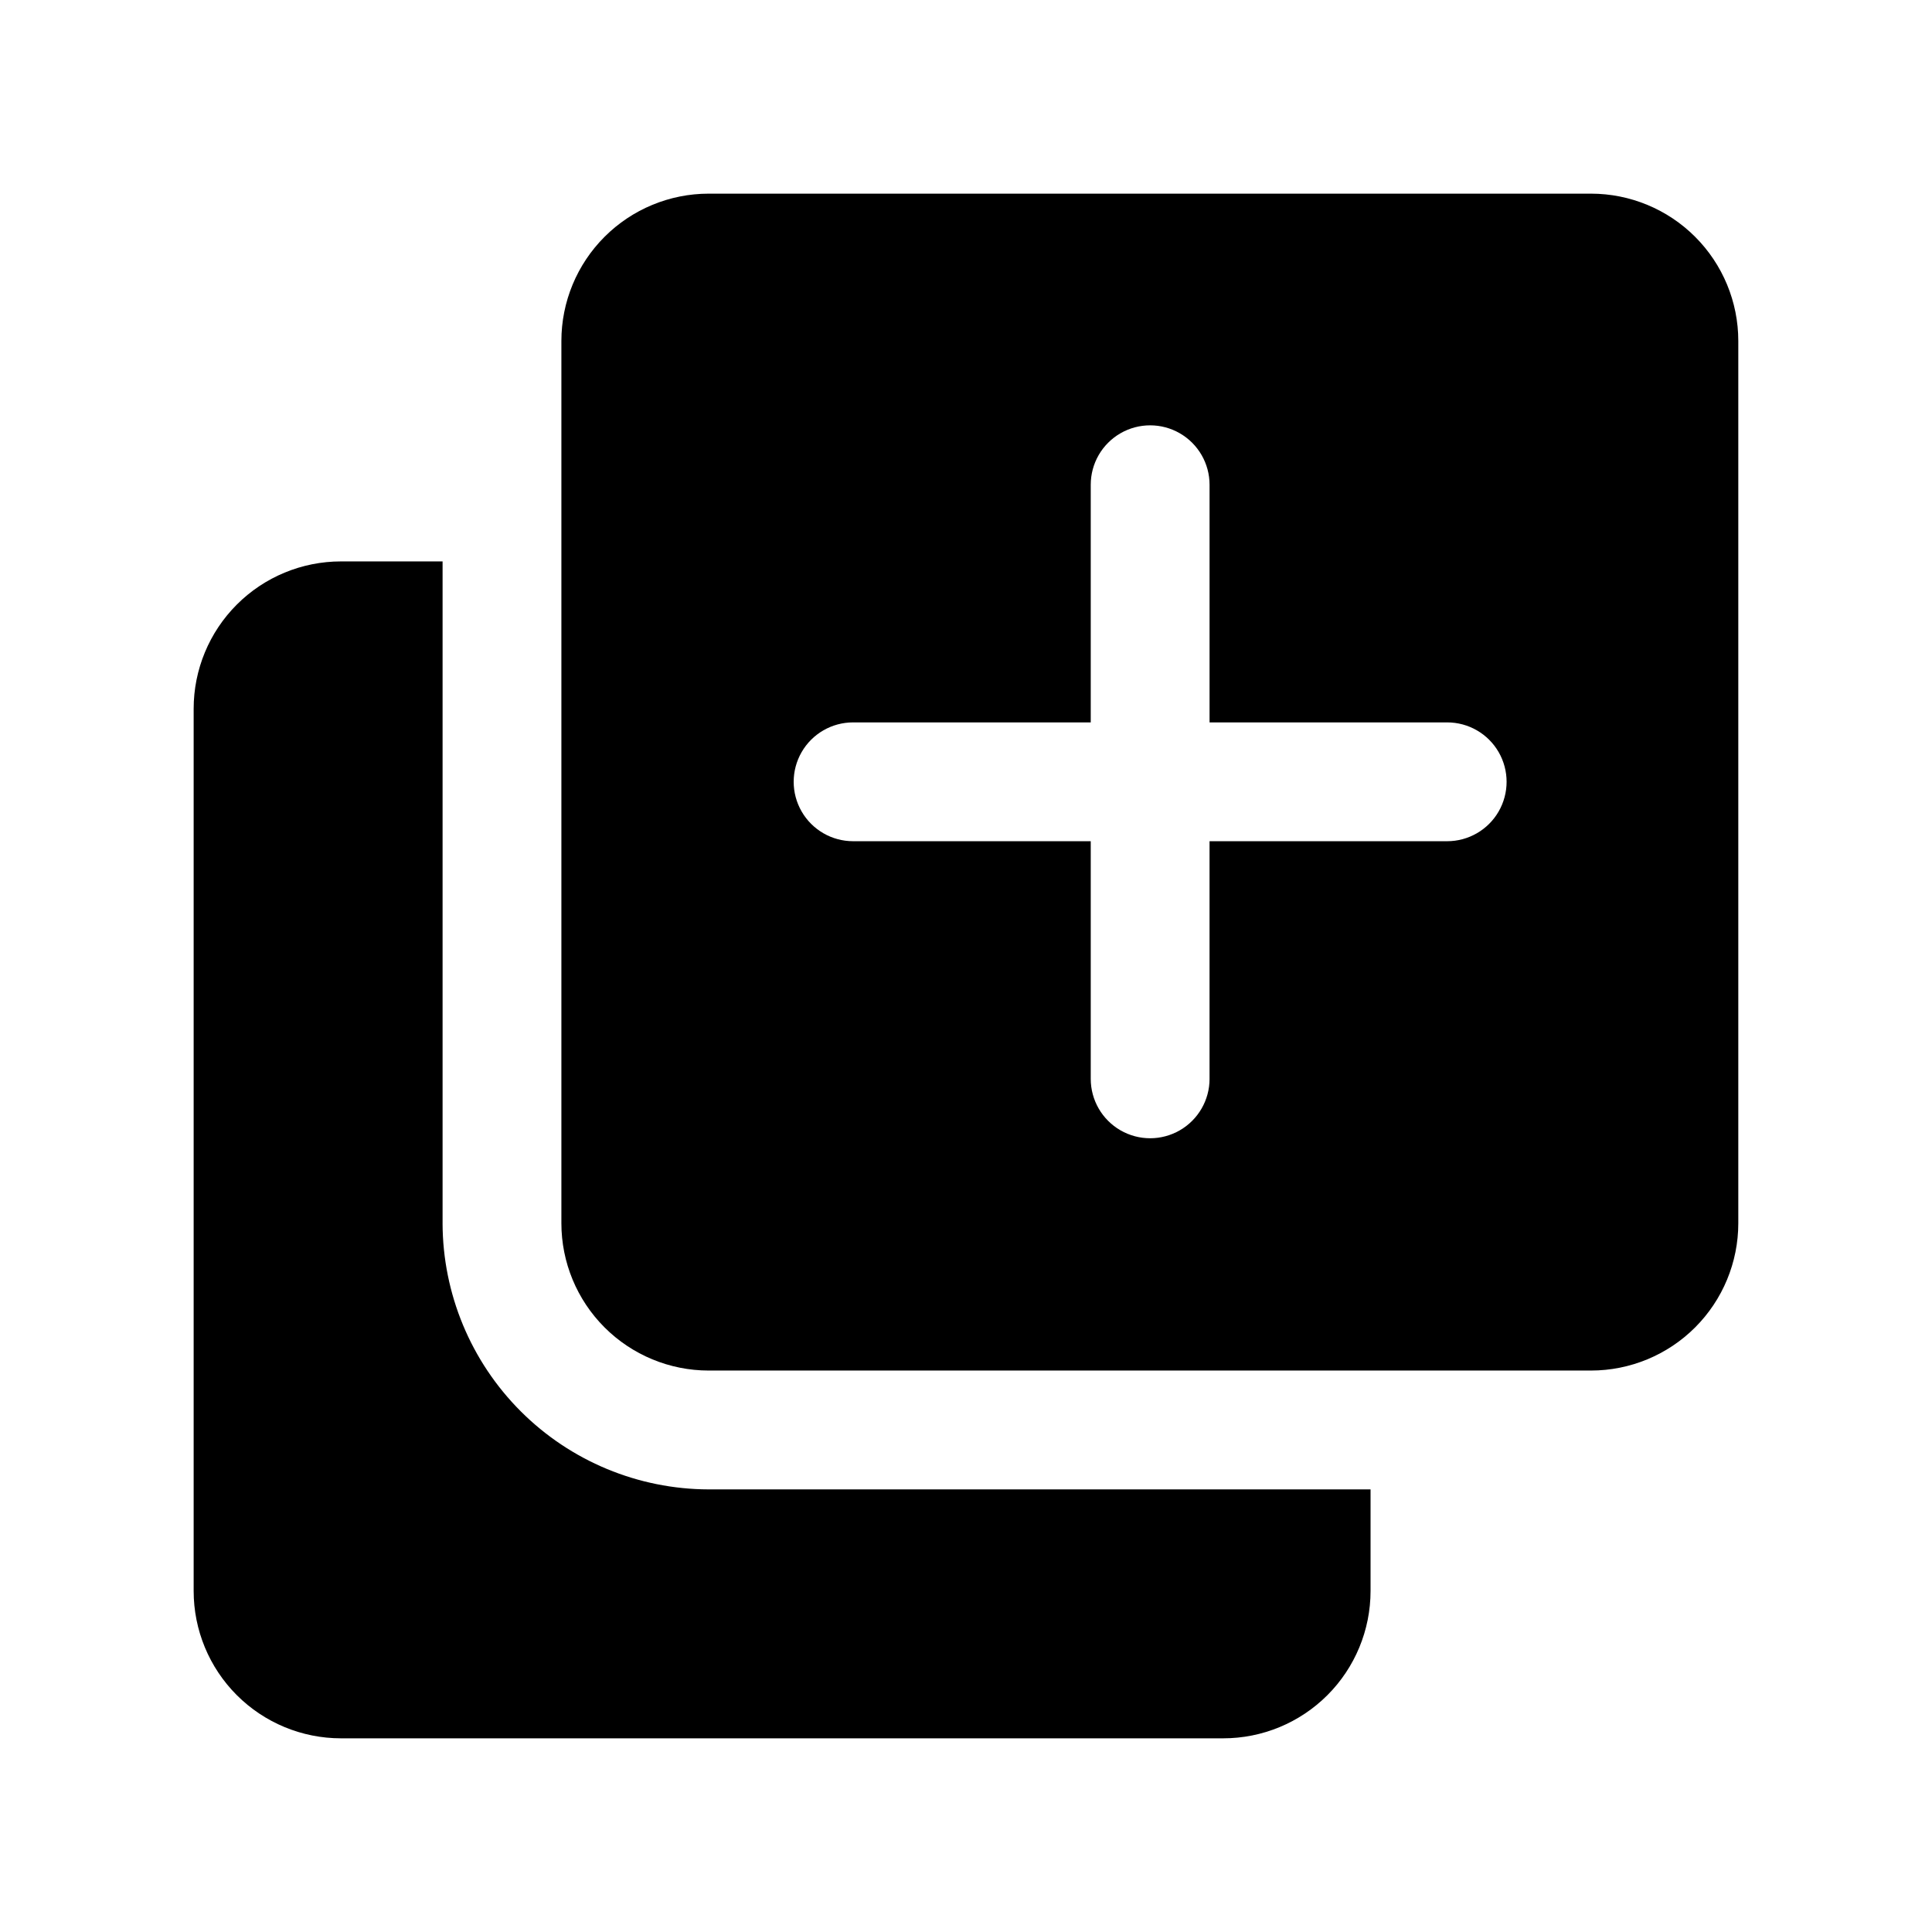
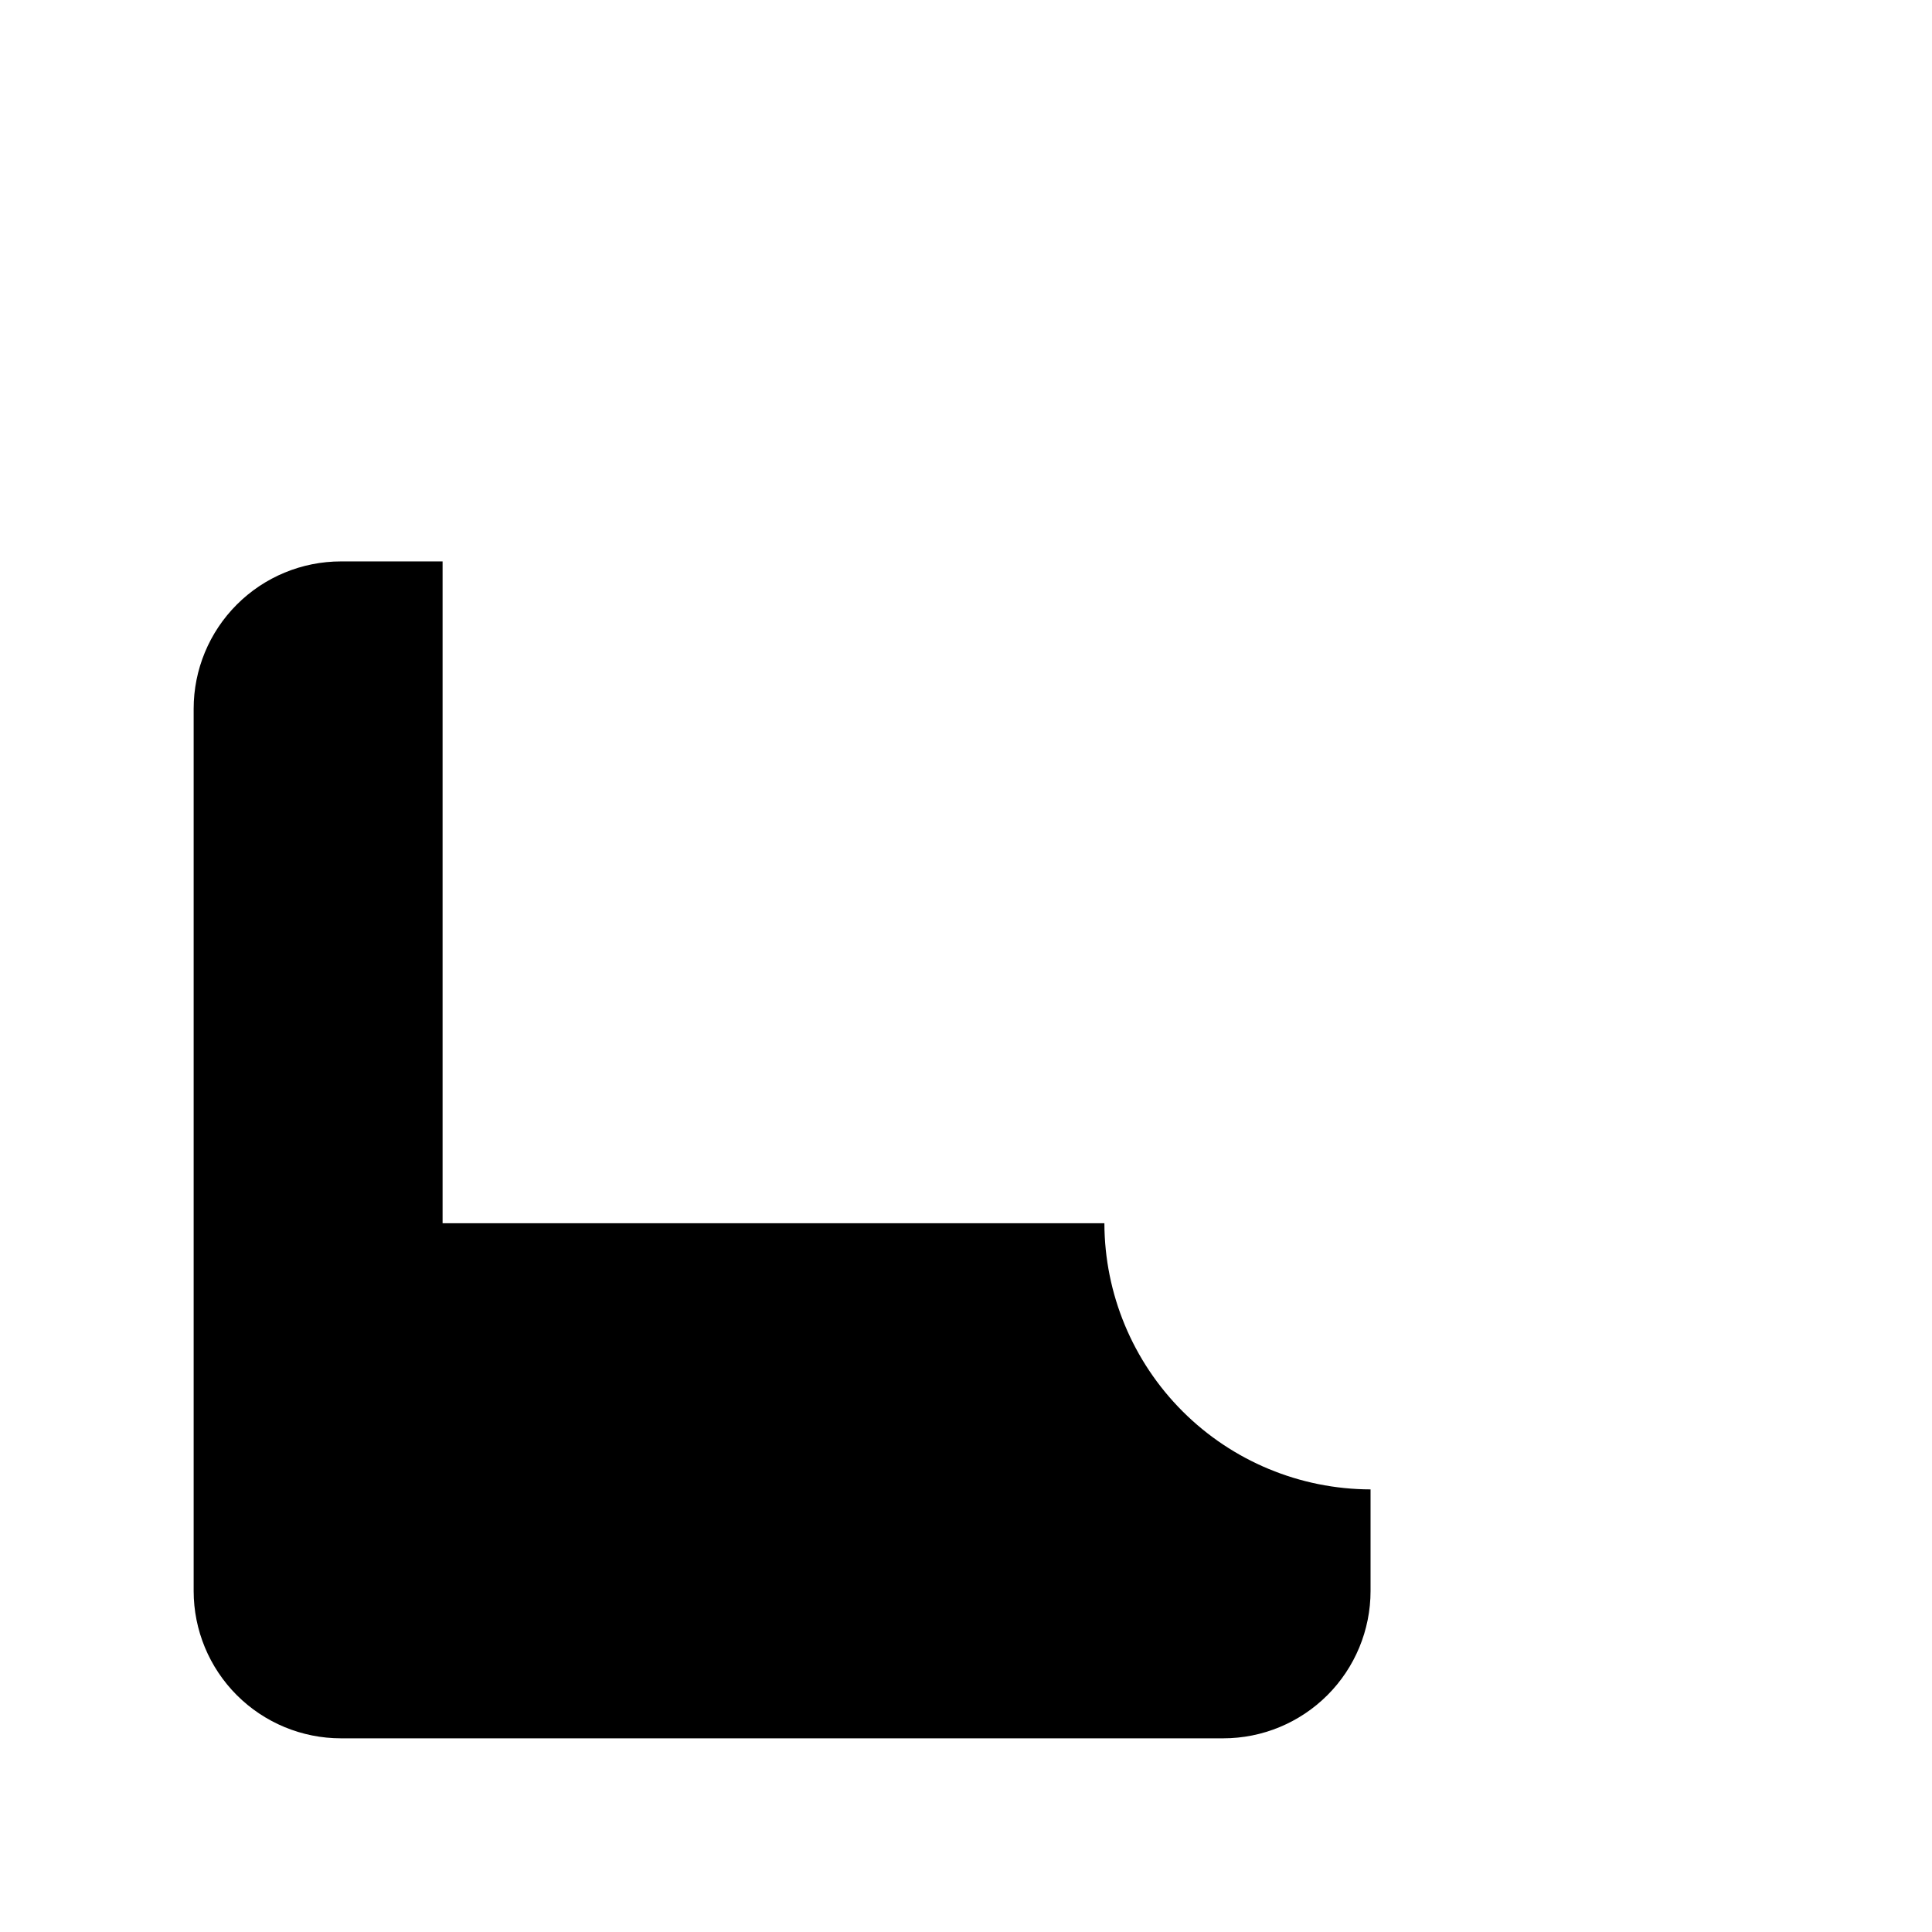
<svg xmlns="http://www.w3.org/2000/svg" fill="#000000" width="800px" height="800px" version="1.1" viewBox="144 144 512 512">
  <g>
-     <path d="m565.62 195.32h-233.8c-10.355 0-20.289 4.117-27.609 11.438-7.324 7.324-11.438 17.254-11.438 27.609v233.8c0 10.355 4.113 20.285 11.438 27.609 7.32 7.32 17.254 11.434 27.609 11.434h233.8c10.355 0 20.289-4.113 27.609-11.434 7.324-7.324 11.438-17.254 11.438-27.609v-233.8c0-10.355-4.113-20.285-11.438-27.609-7.32-7.32-17.254-11.438-27.609-11.438zm-38.102 171.61h-62.977v62.977h0.004c0 5.621-3.004 10.82-7.875 13.633-4.871 2.812-10.871 2.812-15.742 0s-7.871-8.012-7.871-13.633v-62.977h-62.977c-5.625 0-10.824-3.004-13.637-7.875s-2.812-10.871 0-15.742c2.812-4.871 8.012-7.871 13.637-7.871h62.977v-62.977c0-5.625 3-10.824 7.871-13.637s10.871-2.812 15.742 0c4.871 2.812 7.875 8.012 7.875 13.637v62.977h62.977-0.004c5.625 0 10.824 3 13.637 7.871 2.812 4.871 2.812 10.871 0 15.742s-8.012 7.875-13.637 7.875z" />
-     <path d="m261.29 468.17v-175.39h-26.922c-10.355 0-20.285 4.113-27.609 11.438-7.32 7.32-11.438 17.254-11.438 27.609v233.8c0 10.355 4.117 20.289 11.438 27.609 7.324 7.324 17.254 11.438 27.609 11.438h233.8c10.355 0 20.285-4.113 27.609-11.438 7.32-7.32 11.434-17.254 11.434-27.609v-26.922h-175.39c-18.695-0.043-36.613-7.484-49.828-20.703-13.219-13.219-20.664-31.137-20.707-49.828z" />
+     <path d="m261.29 468.17v-175.39h-26.922c-10.355 0-20.285 4.113-27.609 11.438-7.32 7.32-11.438 17.254-11.438 27.609v233.8c0 10.355 4.117 20.289 11.438 27.609 7.324 7.324 17.254 11.438 27.609 11.438h233.8c10.355 0 20.285-4.113 27.609-11.438 7.32-7.32 11.434-17.254 11.434-27.609v-26.922c-18.695-0.043-36.613-7.484-49.828-20.703-13.219-13.219-20.664-31.137-20.707-49.828z" />
  </g>
</svg>